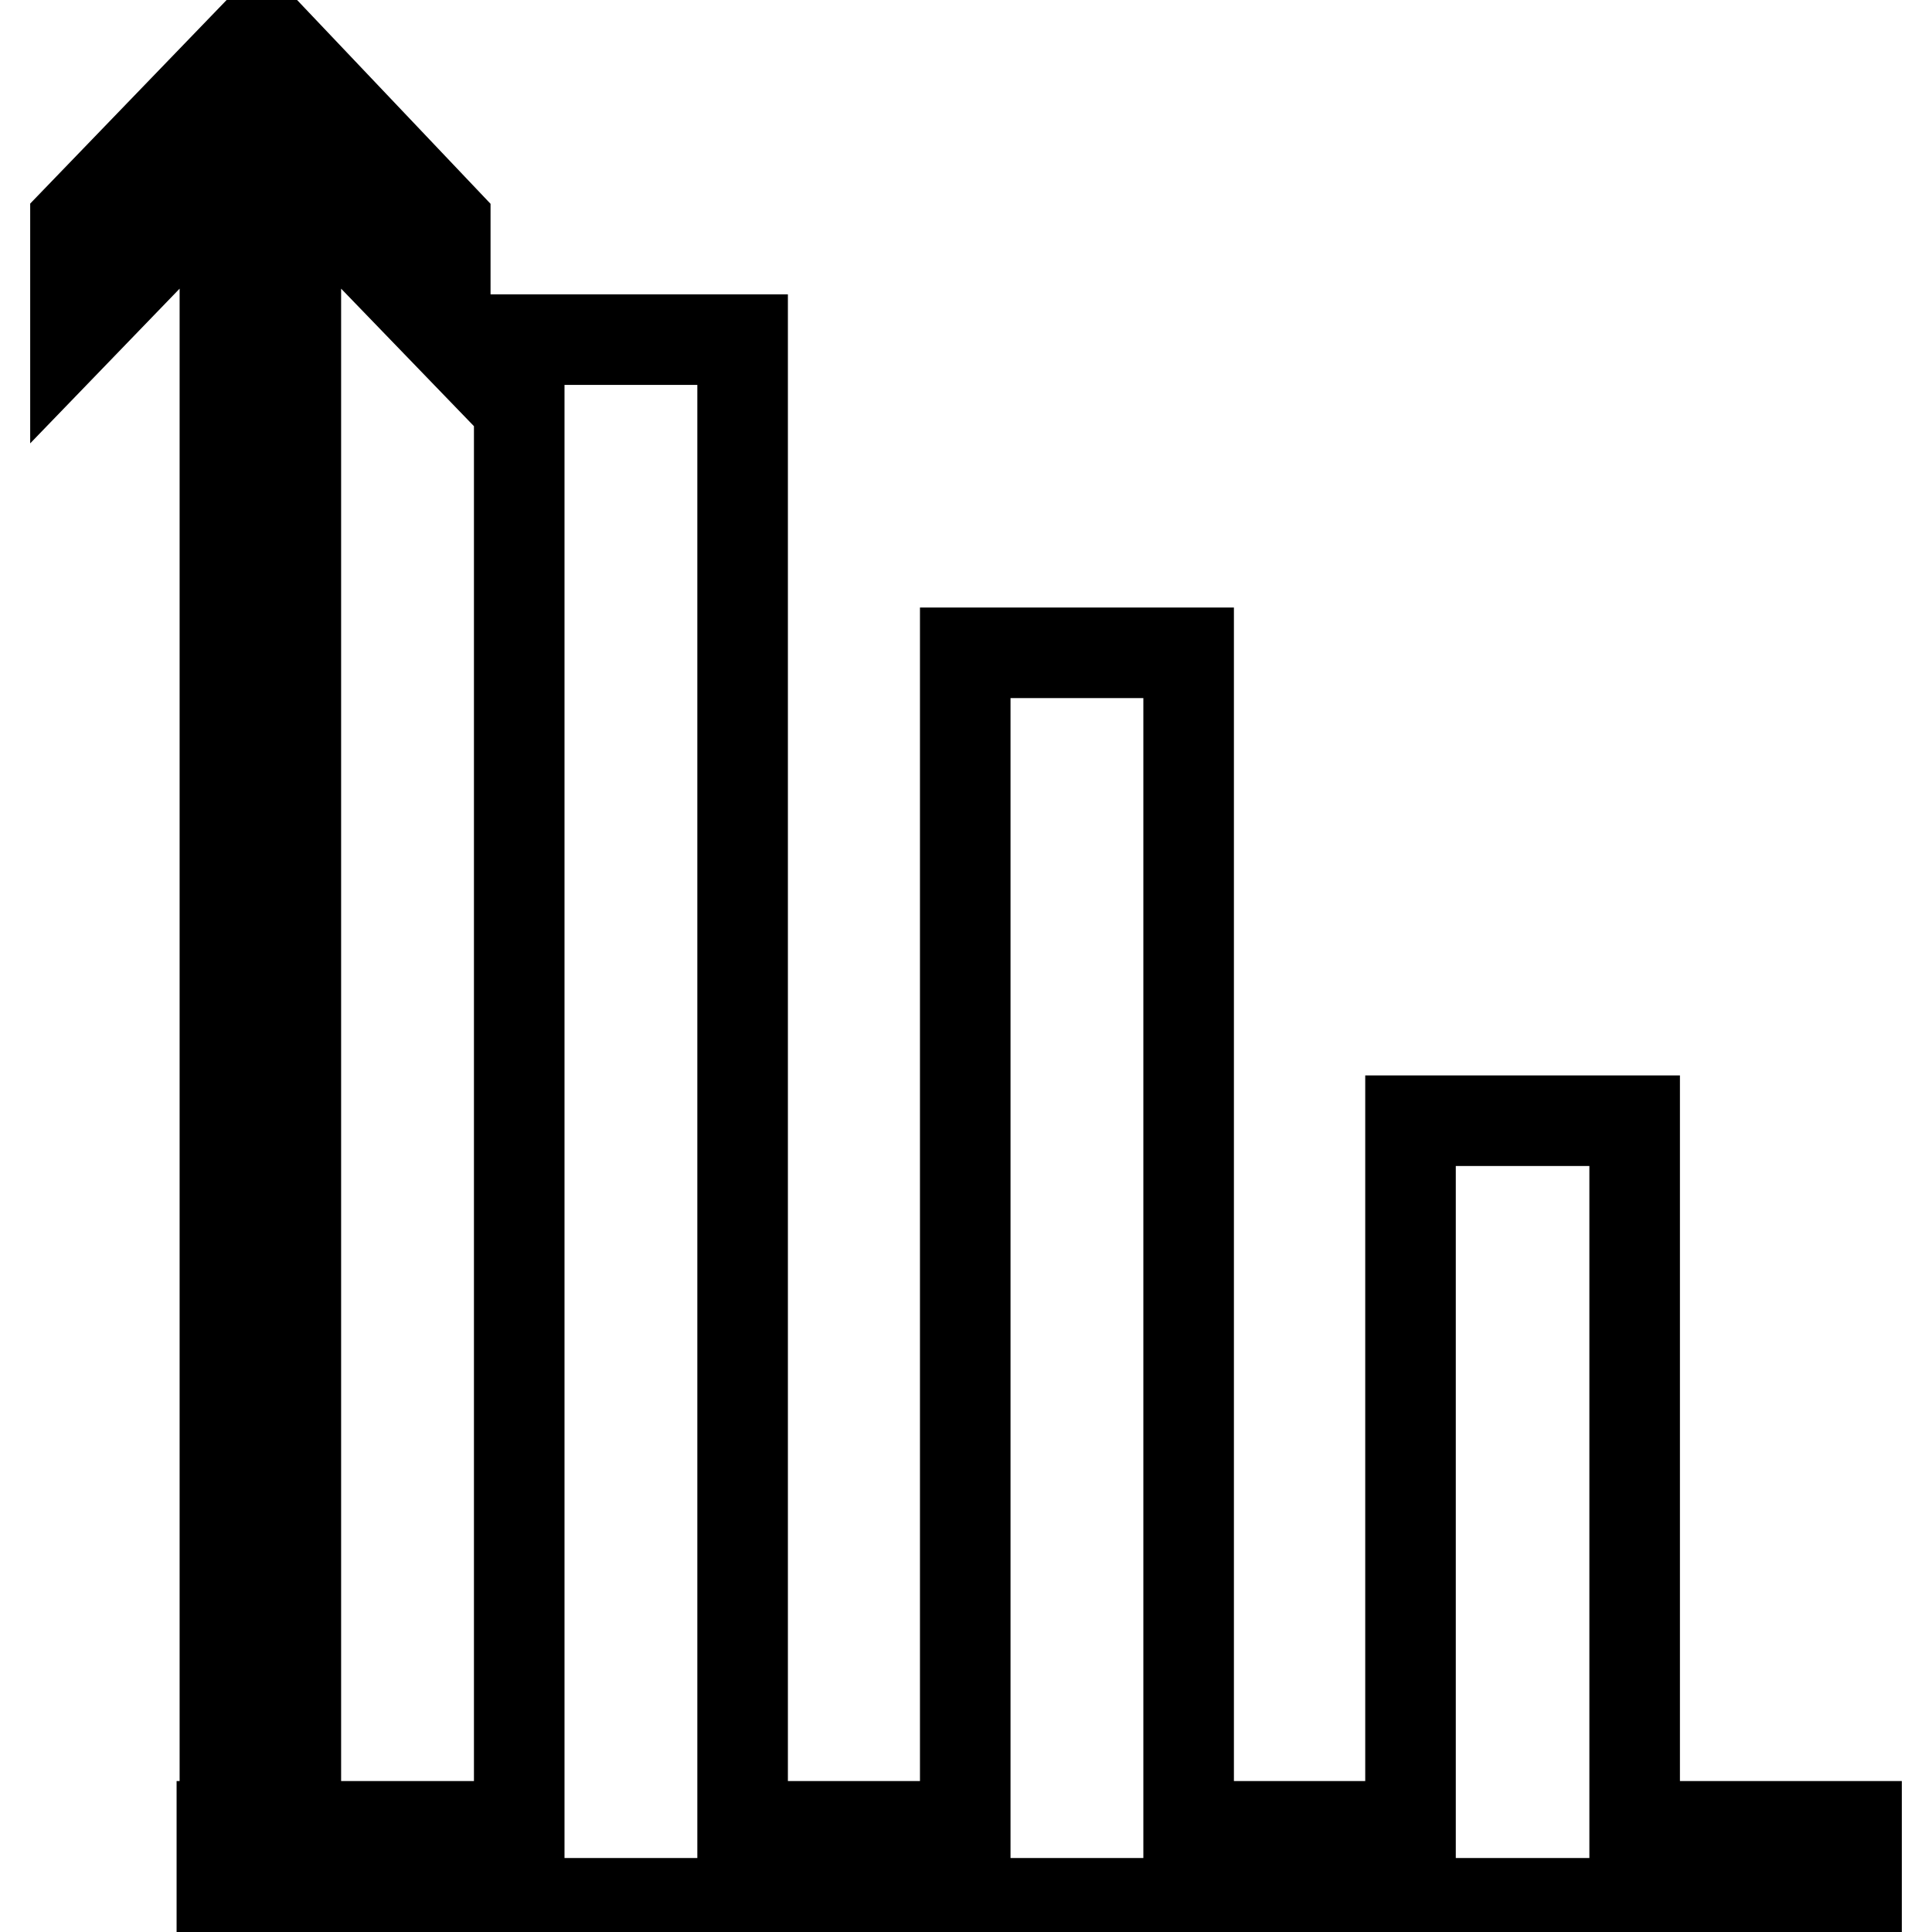
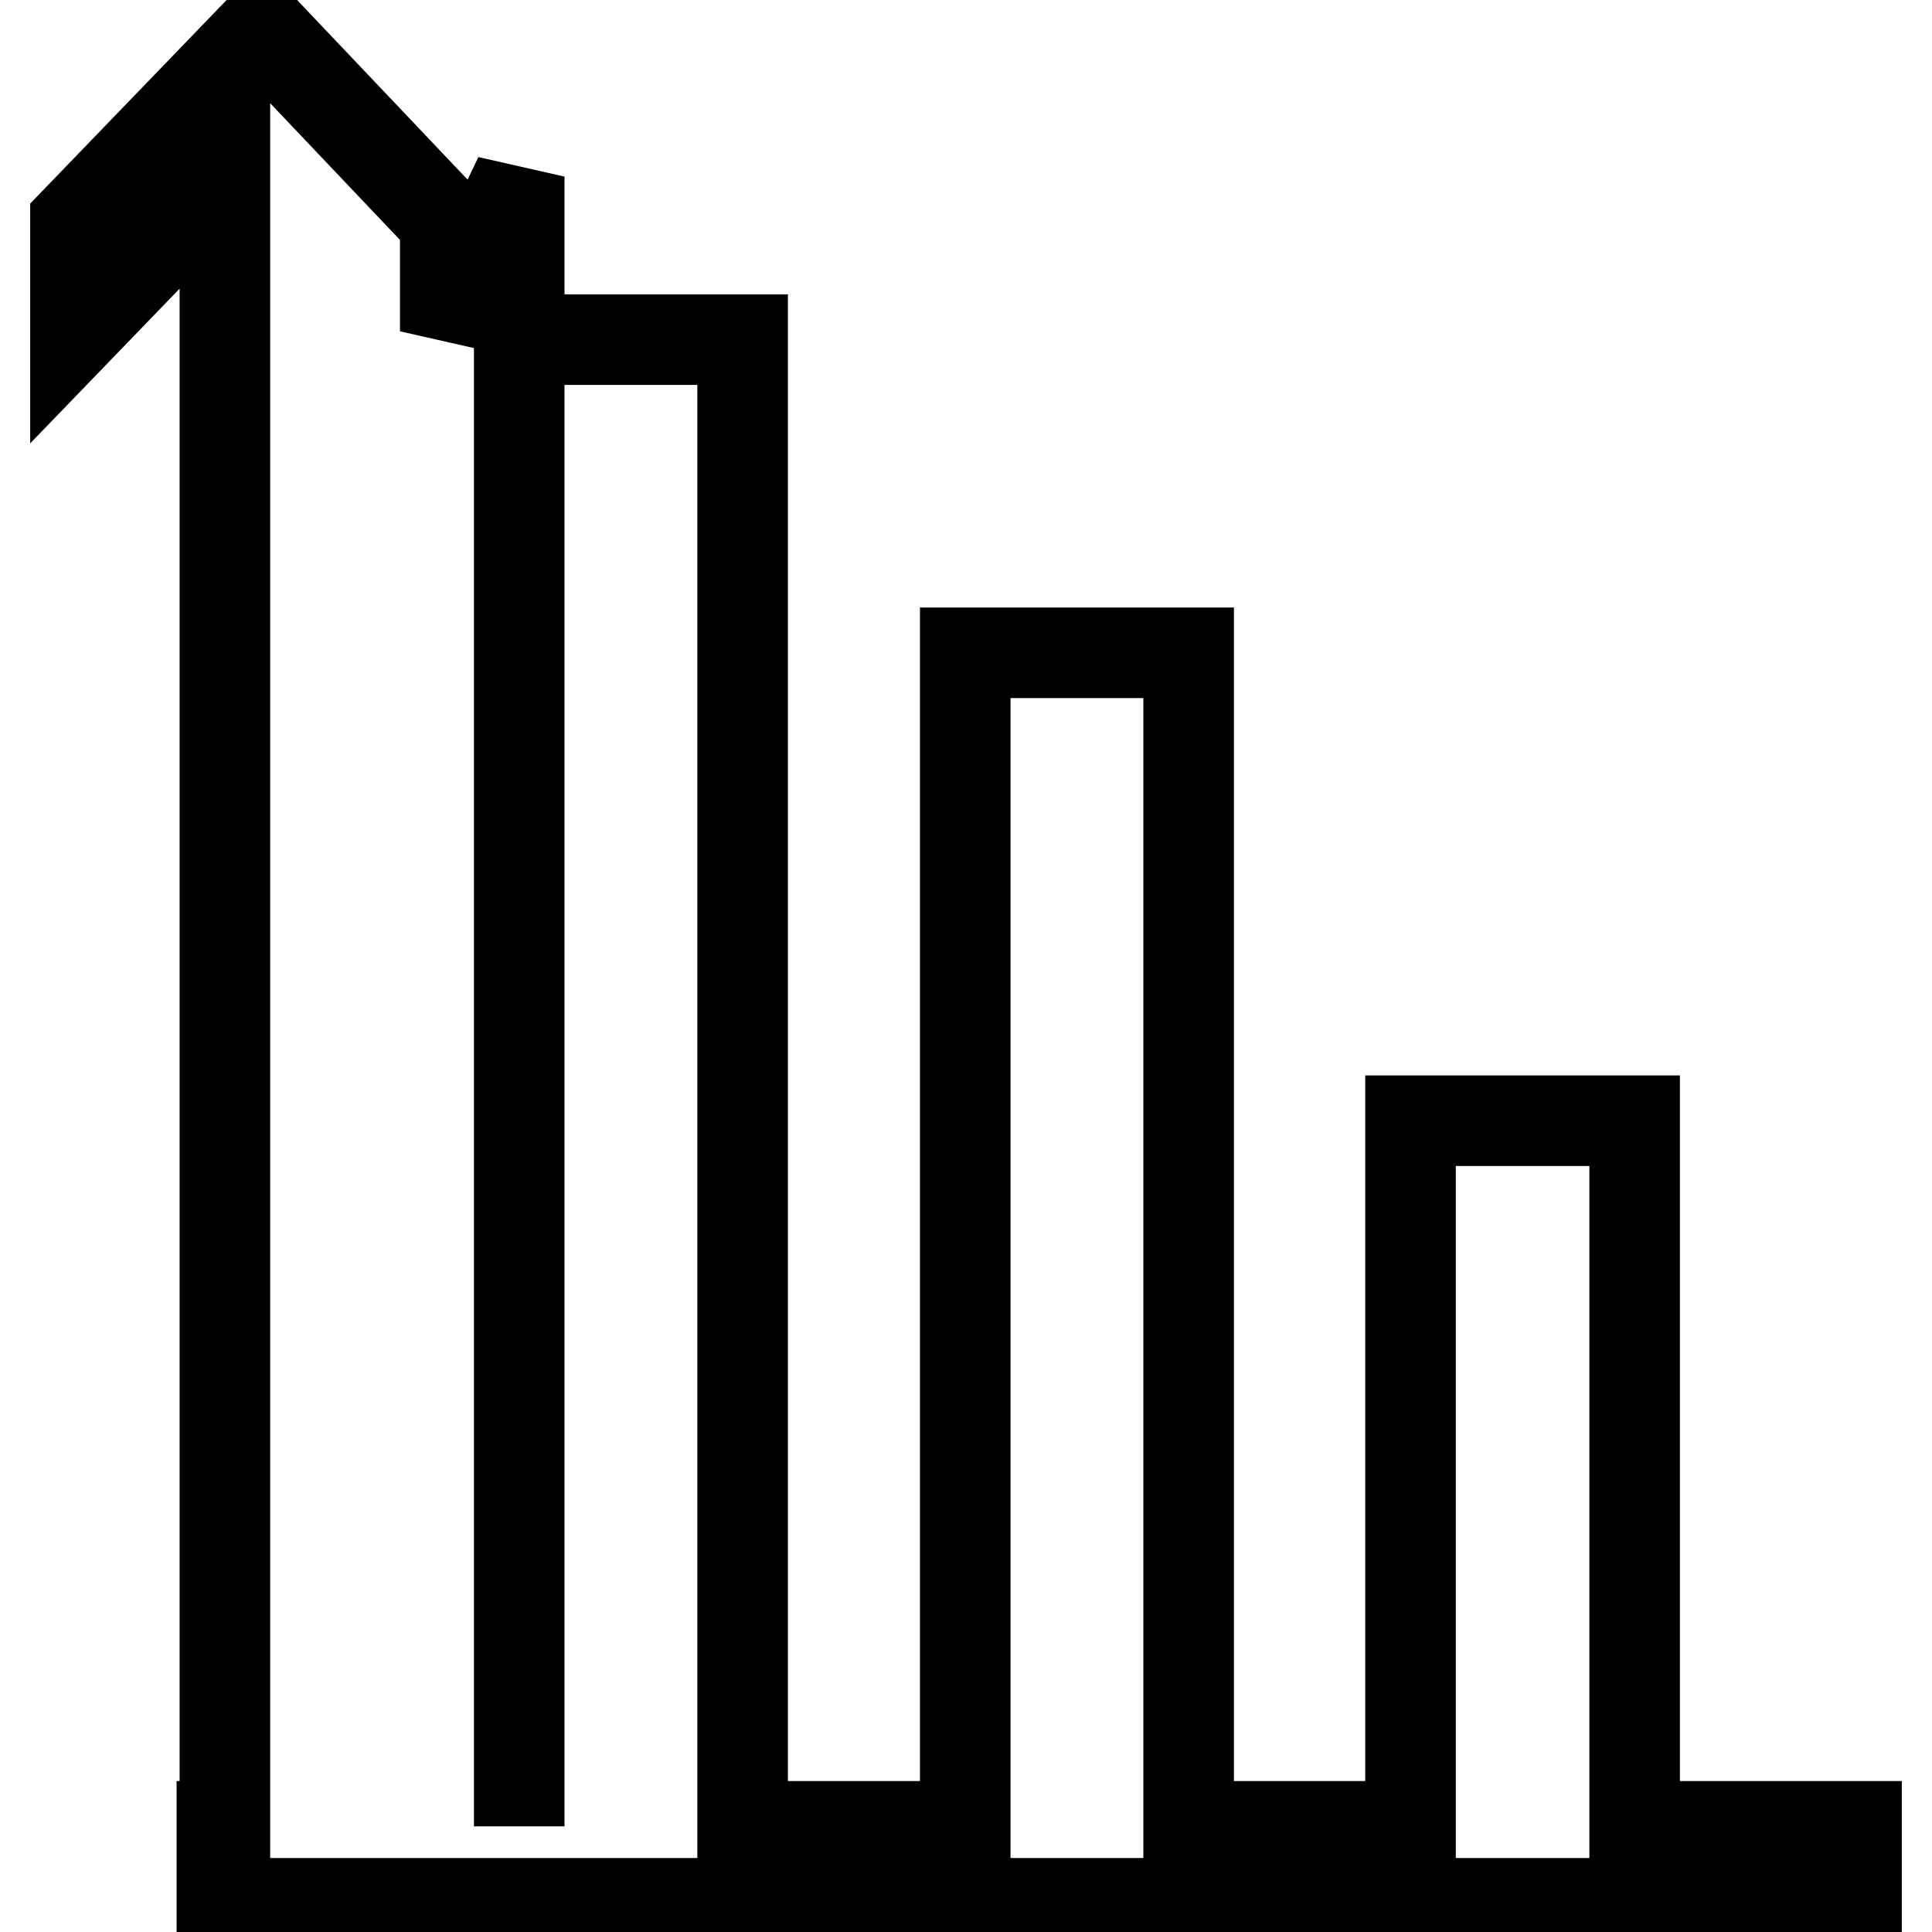
<svg xmlns="http://www.w3.org/2000/svg" version="1.1" x="0px" y="0px" viewBox="0 0 256 256" enable-background="new 0 0 256 256" xml:space="preserve">
  <g>
-     <path stroke-width="12" fill-opacity="0" stroke="#000000" d="M216.6,242v-93.5h-29.7V242h-29.4V86.5h-29.6V242H98.4v-197H68.8v197H39.2V23.4L59,43.9V29.4L34.7,3.8 L10,29.4v14.5l19.8-20.5V242h-0.4v10.2H246V242H216.6z" />
+     <path stroke-width="12" fill-opacity="0" stroke="#000000" d="M216.6,242v-93.5h-29.7V242h-29.4V86.5h-29.6V242H98.4v-197H68.8v197V23.4L59,43.9V29.4L34.7,3.8 L10,29.4v14.5l19.8-20.5V242h-0.4v10.2H246V242H216.6z" />
  </g>
</svg>